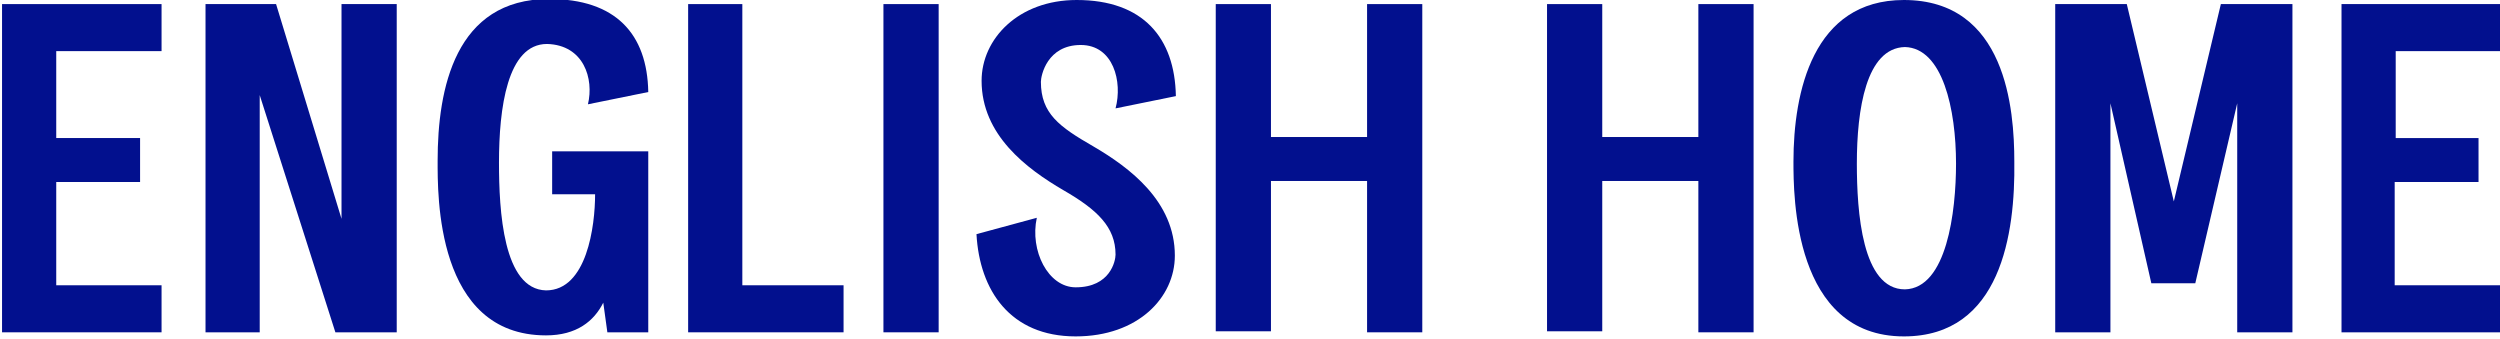
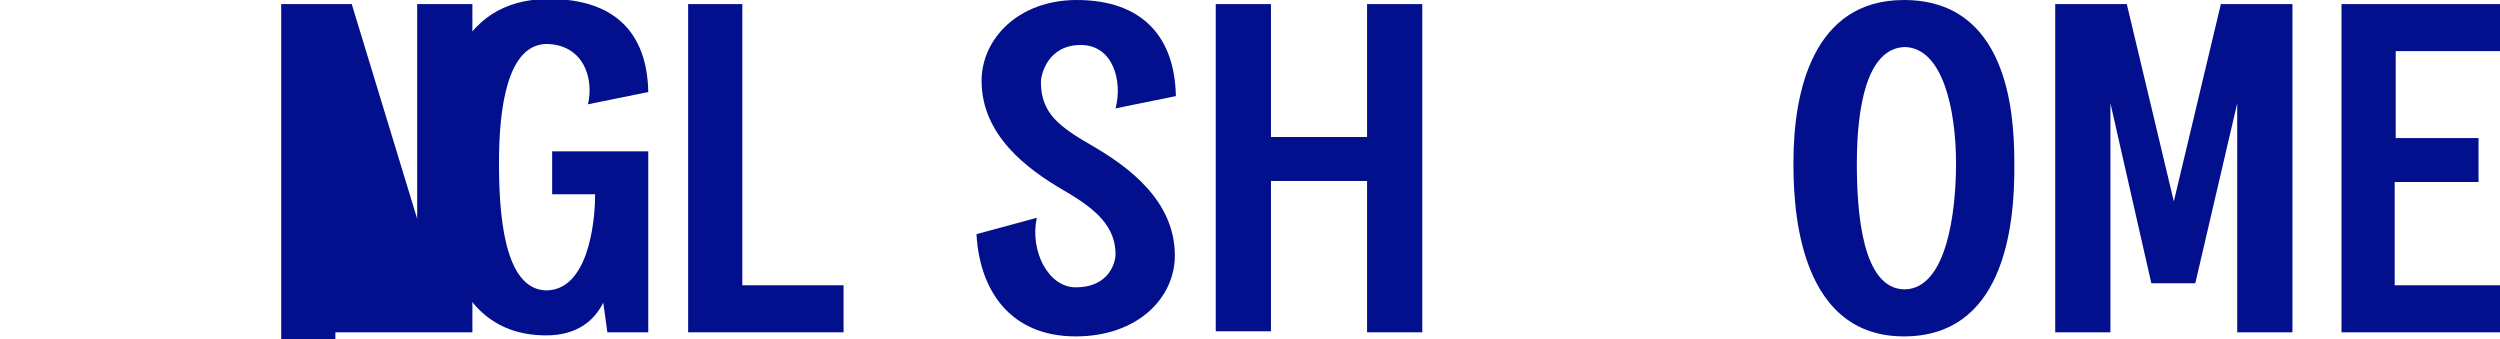
<svg xmlns="http://www.w3.org/2000/svg" id="Layer_1" style="enable-background:new 0 0 244.5 33.2;" version="1.1" viewBox="0 0 244.5 33.2" x="0px" xml:space="preserve" y="0px">
  <style type="text/css"> .st0{fill:#02108E;} </style>
  <g>
    <g>
-       <path class="st0" d="M5.5,13.5h8.2v4.3H5.5v10.1h10.3v4.6H0.2V0.4h15.6V5H5.5V13.5z" />
-       <path class="st0" d="M32.8,32.5L25.4,9.3v23.2h-5.3V0.4h6.9l6.4,21v-21h5.4v32.1H32.8z" />
+       <path class="st0" d="M32.8,32.5v23.2h-5.3V0.4h6.9l6.4,21v-21h5.4v32.1H32.8z" />
      <path class="st0" d="M63.4,14.9v17.6h-4L59,29.6c-0.9,1.8-2.6,3.2-5.6,3.2c-10.8,0-10.6-13.8-10.6-17.1c0-7,1.7-15.8,10.9-15.8 c6.5,0,9.6,3.4,9.7,9.1l-5.9,1.2c0.6-2.5-0.4-5.8-4-5.9c-3.9,0-4.7,6.3-4.7,11.6c0,4.7,0.4,12.4,4.6,12.5c4,0,4.8-6.3,4.8-9.4 h-4.2v-4.2H63.4z" />
      <path class="st0" d="M67.3,0.4h5.3v27.5h9.9v4.6H67.3V0.4z" />
-       <path class="st0" d="M86.4,32.5V0.4h5.4v32.1H86.4z" />
      <path class="st0" d="M105.7,4.4c-3.3,0-3.9,3-3.9,3.6c0,3.1,1.8,4.4,5.1,6.3c3.6,2.1,8,5.4,8,10.7c0,4.1-3.6,7.9-9.7,7.9 c-6.4,0-9.4-4.5-9.7-10l5.9-1.6c-0.7,3.2,1.1,6.8,3.8,6.8c3.4,0,3.9-2.6,3.9-3.2c0-2.7-1.8-4.4-5.1-6.3c-3.6-2.1-8-5.4-8-10.7 c0-4.1,3.6-7.9,9.3-7.9c6.5,0,9.6,3.7,9.7,9.4l-5.9,1.2C109.8,8,108.9,4.4,105.7,4.4z" />
      <path class="st0" d="M133.7,32.5V17.7h-9.4v14.7h-5.4V0.4h5.4v13h9.4v-13h5.4v32.1H133.7z" />
-       <path class="st0" d="M166.1,32.5V17.7h-9.4v14.7h-5.4V0.4h5.4v13h9.4v-13h5.4v32.1H166.1z" />
      <path class="st0" d="M186.2,32.9c-10.8,0-10.8-13.8-10.8-17.1c0-6.8,1.9-15.8,10.8-15.8c10,0,10.8,10.7,10.8,15.8 C197.1,22.8,195.7,32.9,186.2,32.9z M191.3,16c0-5.3-1.3-11.3-5-11.4c-3.8,0.1-4.7,6.1-4.7,11.4c0,4.7,0.5,12.3,4.7,12.3 C190.4,28.2,191.3,20.7,191.3,16z" />
      <path class="st0" d="M218.8,32.5V10.1l-4.1,17.6h-4.3l-4-17.6v22.4H201V0.4h7l4.6,19.3l4.6-19.3h7v32.1H218.8z" />
      <path class="st0" d="M234.2,13.5h8.2v4.3h-8.2v10.1h10.3v4.6H229V0.4h15.6V5h-10.3V13.5z" />
    </g>
  </g>
</svg>